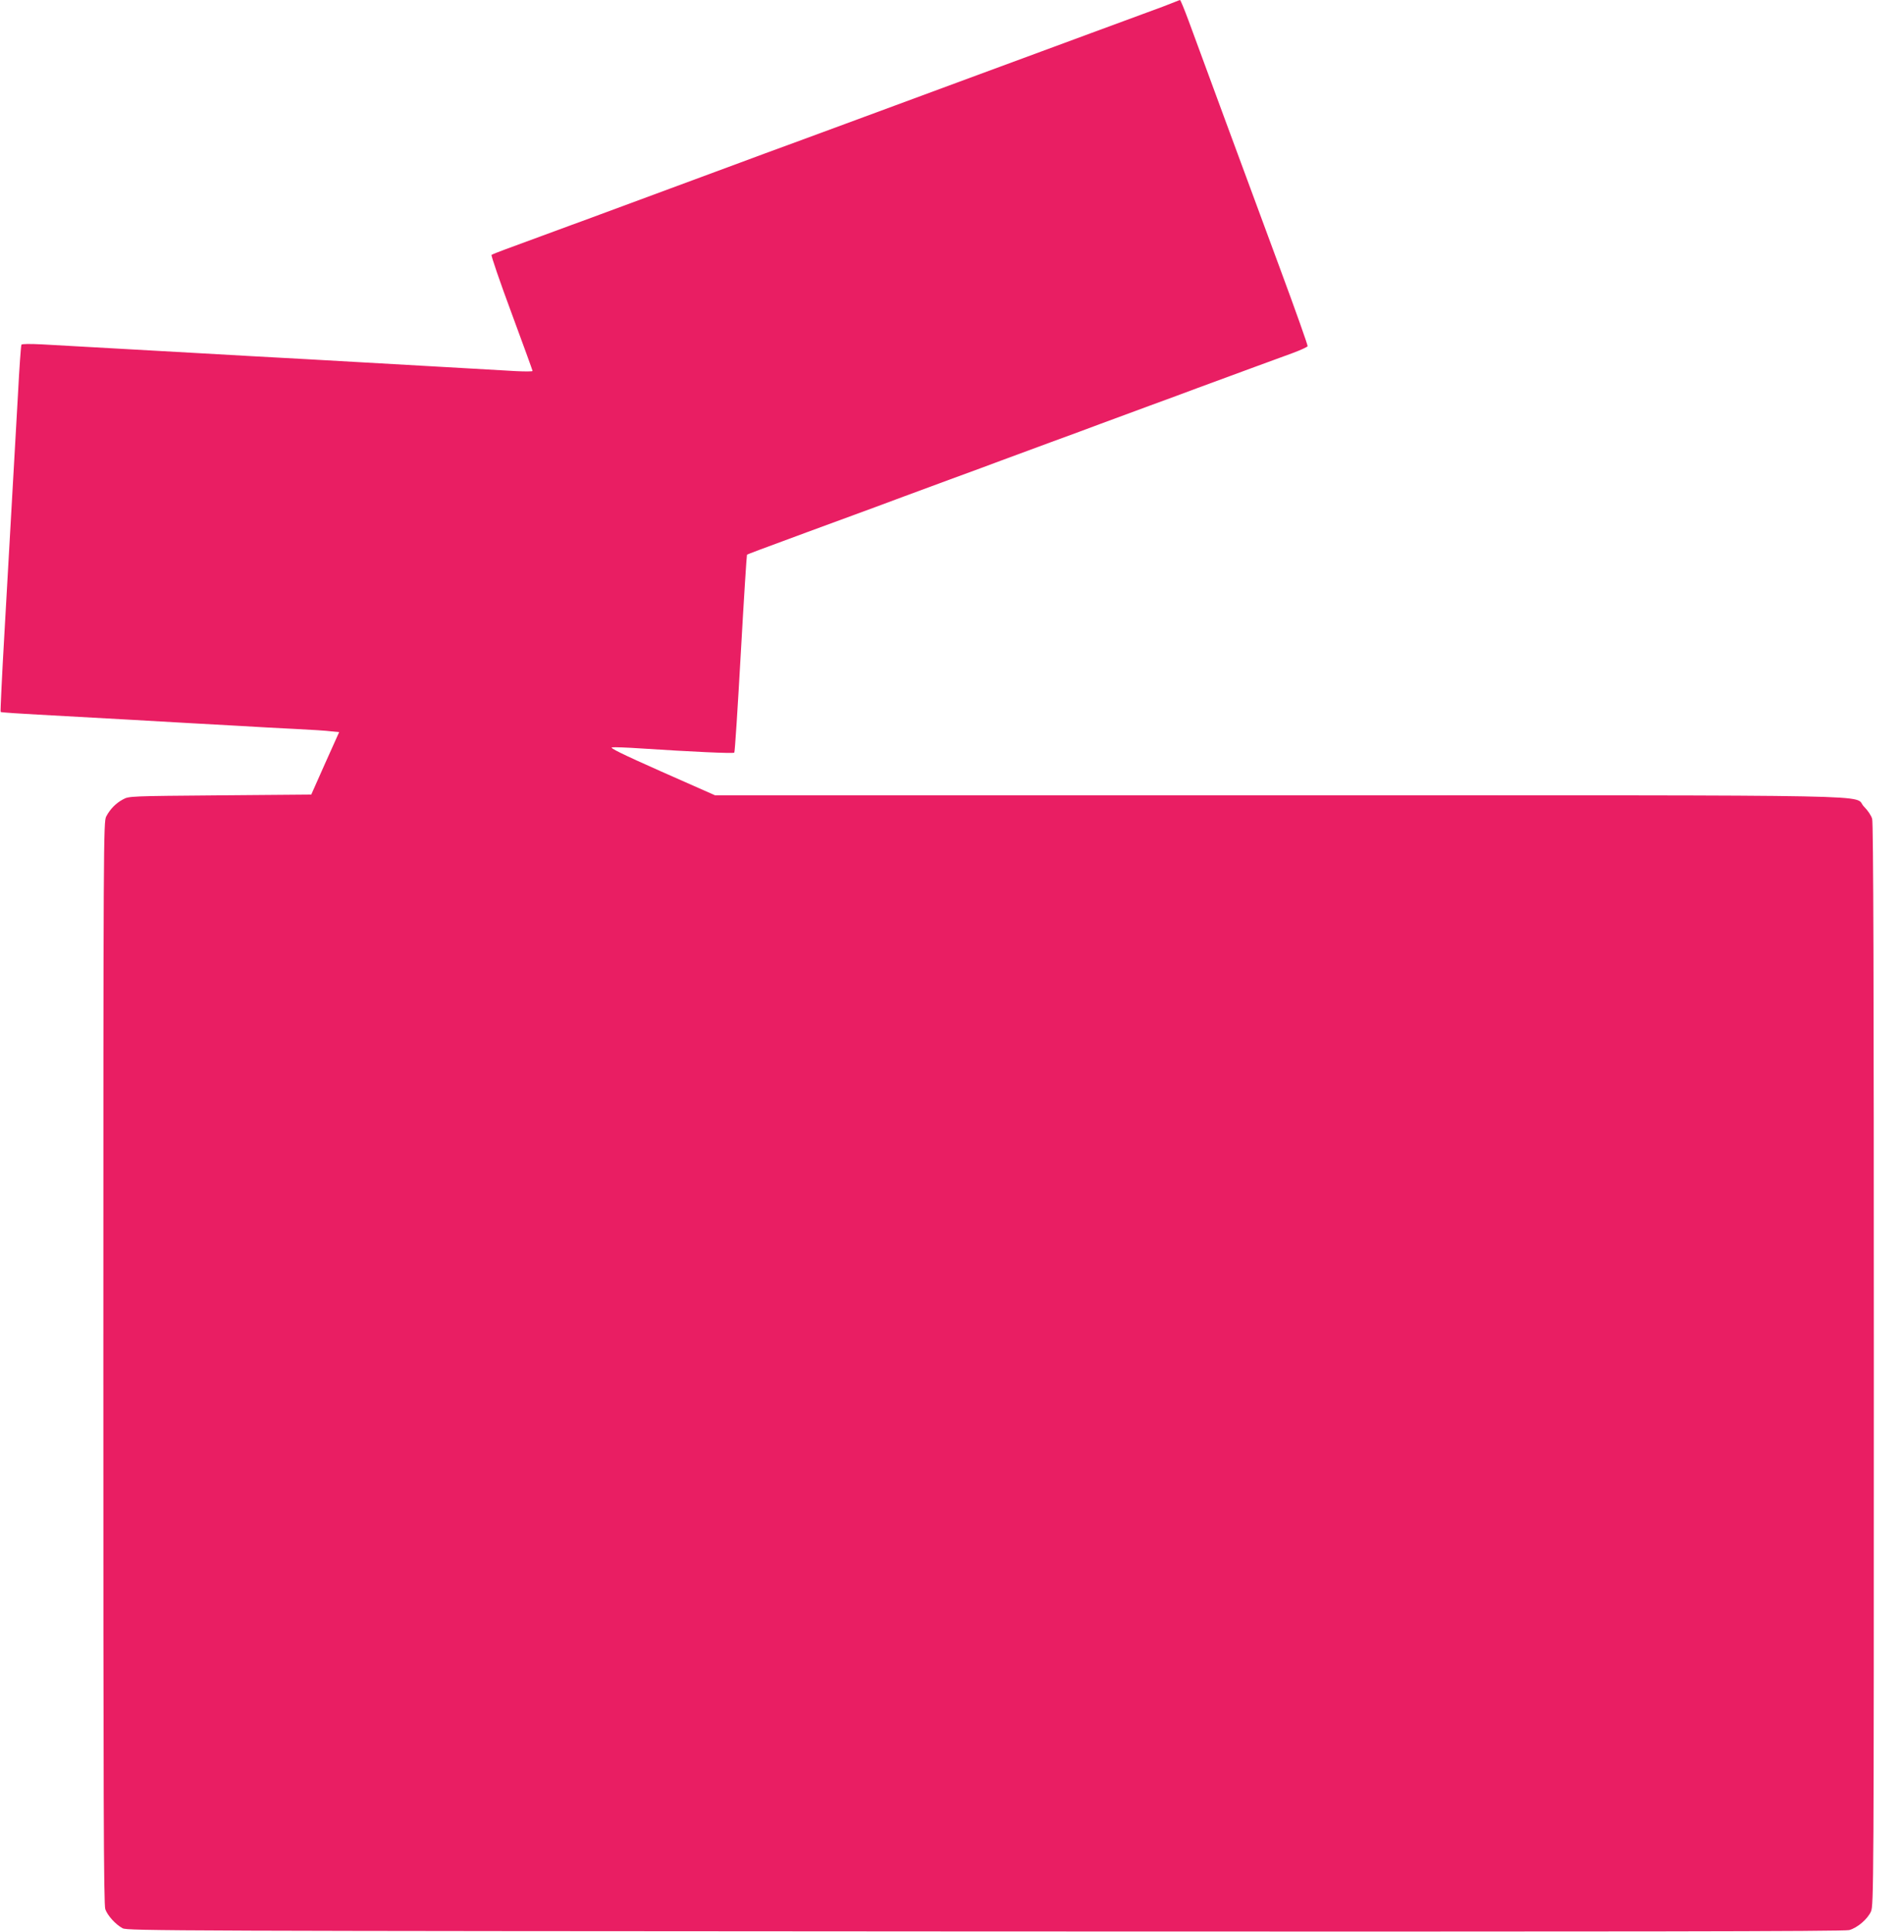
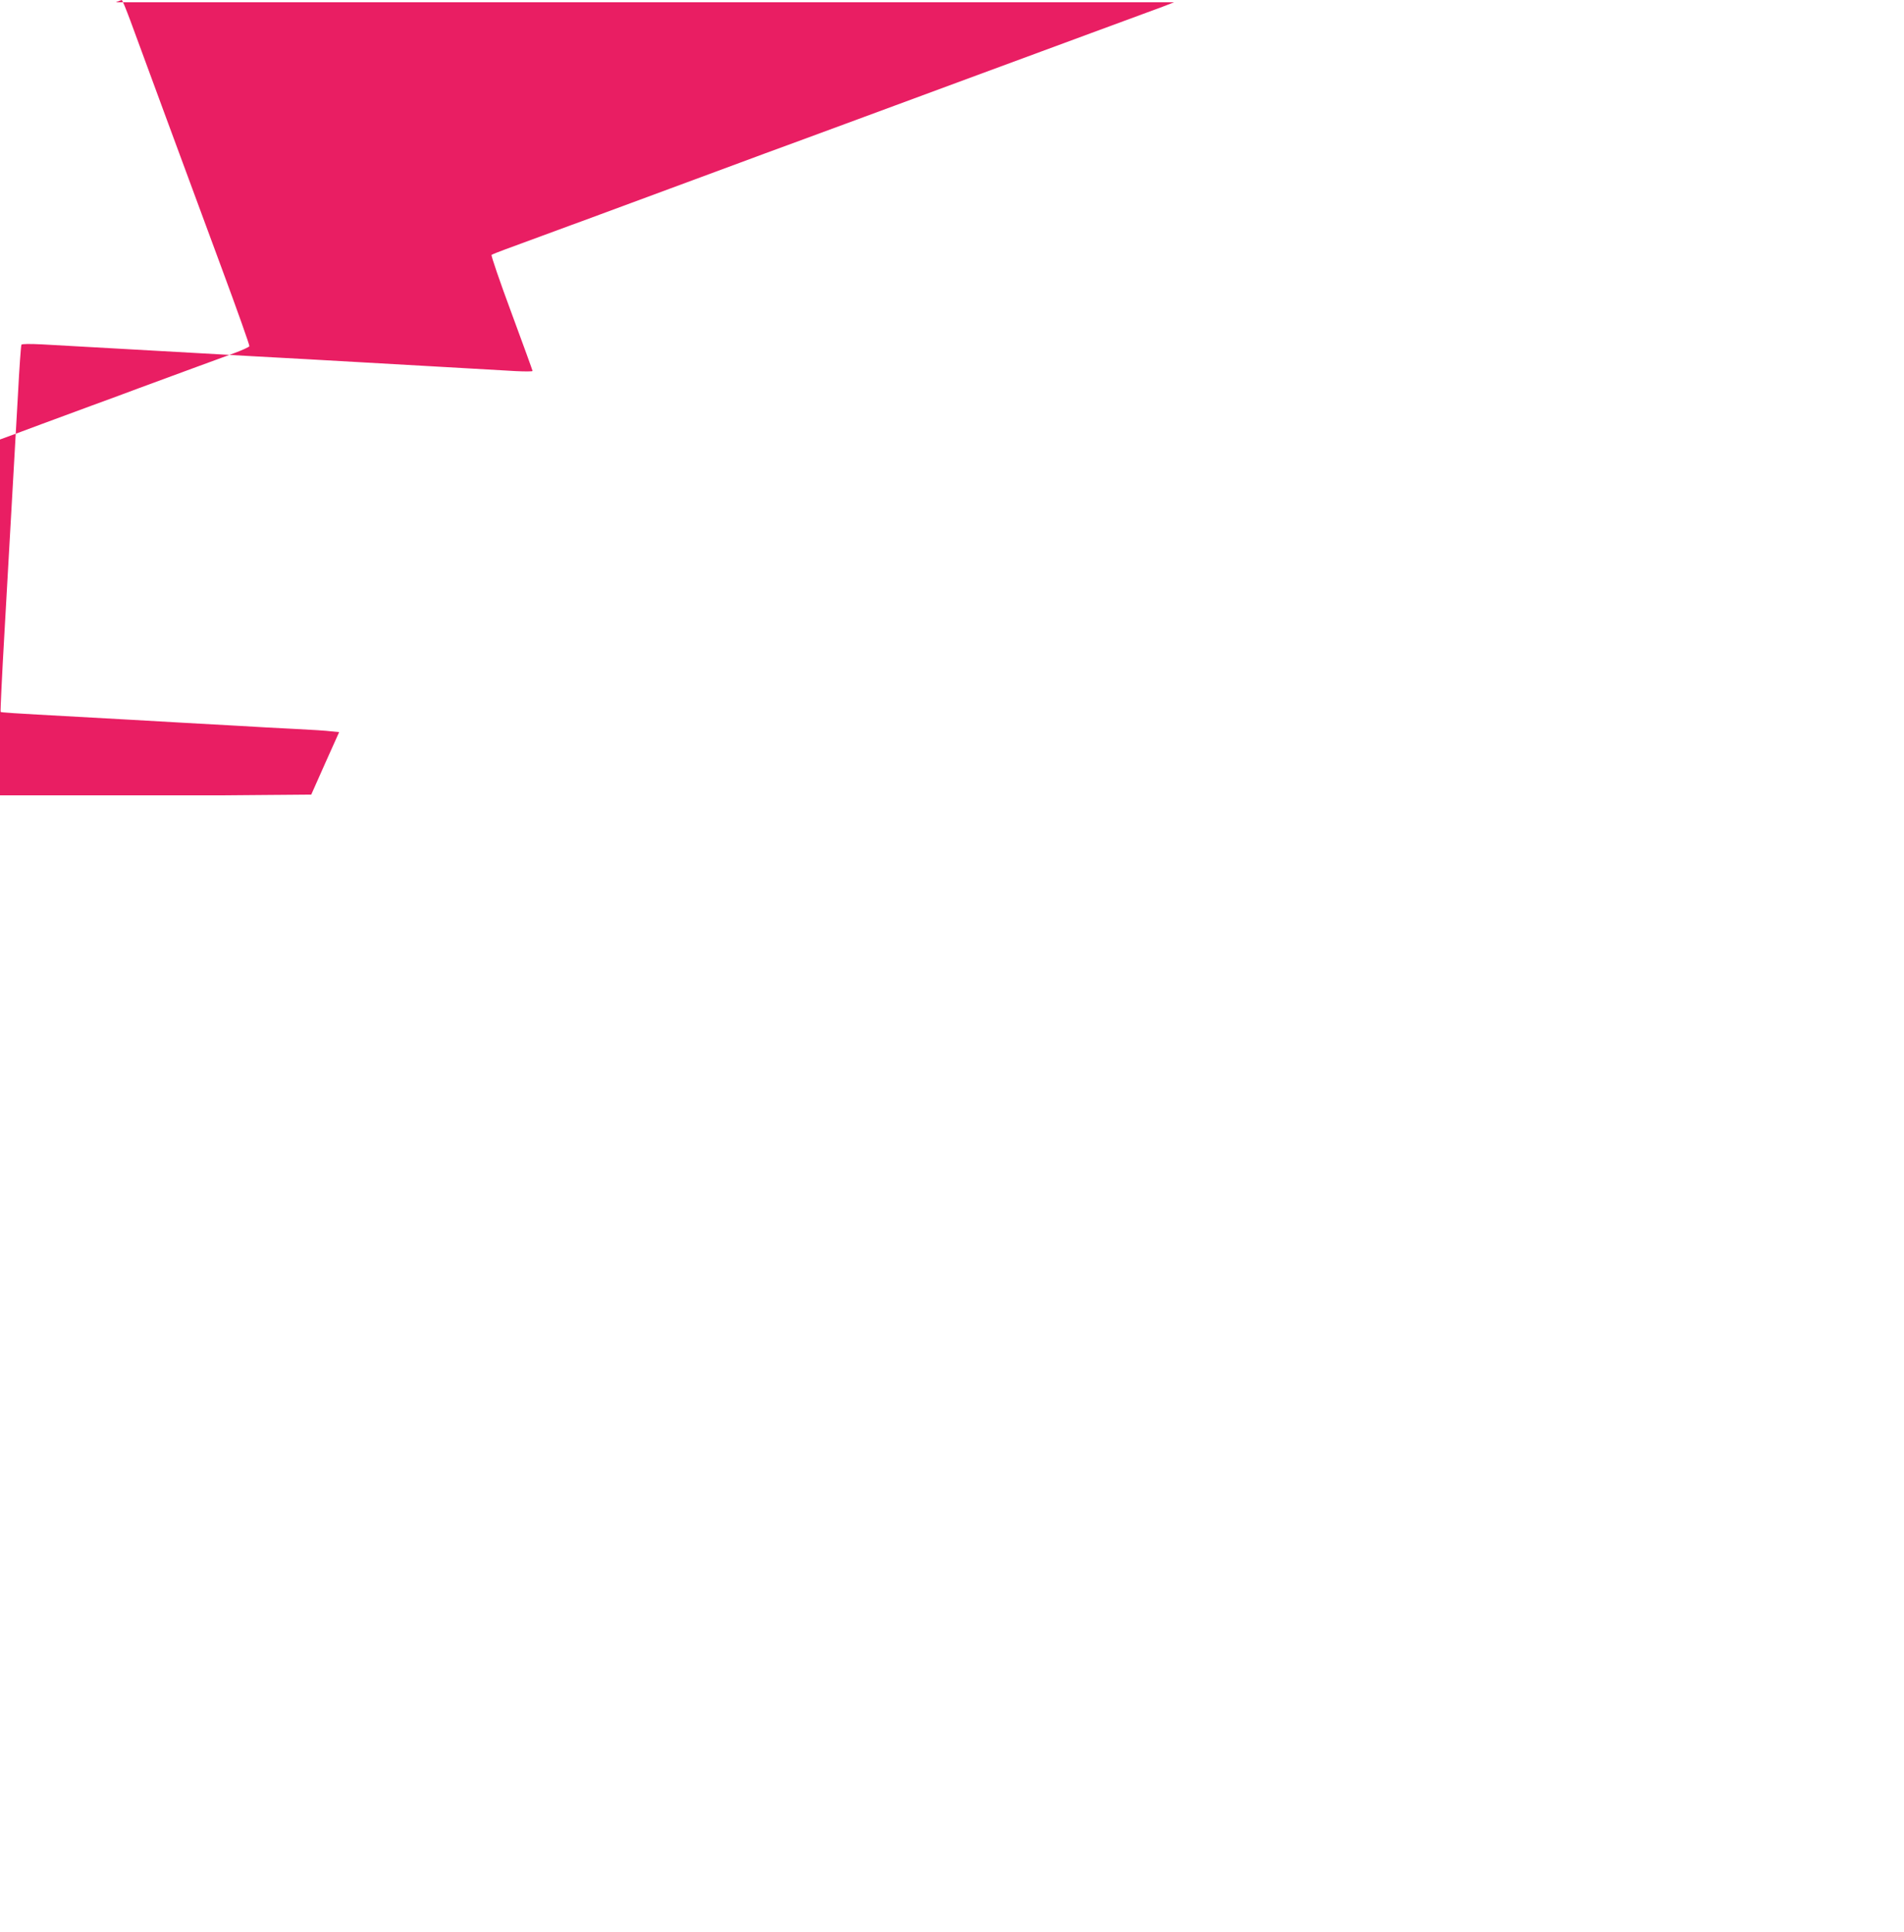
<svg xmlns="http://www.w3.org/2000/svg" version="1.0" width="1262pt" height="1280pt" viewBox="0 0 1262 1280" preserveAspectRatio="xMidYMid meet">
  <g transform="translate(0,1280) scale(0.1,-0.1)" fill="#e91e63" stroke="none">
-     <path d="M7782 12785 c-18 -8 -113 -44 -210 -79 -97 -36 -251 -92 -342 -126 -91 -34 -237 -88 -325 -120 -88 -32 -320 -118 -515 -190 -195 -72 -402 -149 -460 -170 -58 -21 -204 -75 -325 -120 -121 -45 -292 -108 -380 -140 -88 -32 -232 -85 -320 -118 -88 -33 -297 -110 -465 -172 -168 -62 -377 -139 -465 -172 -88 -33 -171 -63 -185 -68 -14 -5 -99 -36 -190 -70 -91 -34 -203 -75 -250 -92 -47 -17 -88 -34 -92 -37 -4 -4 55 -177 132 -384 77 -208 140 -382 140 -385 0 -4 -51 -4 -112 -1 -62 4 -203 12 -313 18 -191 11 -345 20 -720 41 -93 5 -252 14 -352 20 -101 5 -265 15 -365 20 -101 6 -259 15 -353 20 -420 24 -817 46 -1033 58 -82 4 -136 4 -140 -2 -3 -5 -14 -154 -23 -330 -34 -600 -59 -1040 -89 -1570 -17 -291 -28 -531 -26 -533 4 -4 59 -8 516 -33 107 -6 269 -15 360 -20 91 -5 248 -14 350 -20 102 -6 264 -15 360 -20 96 -6 261 -15 365 -20 105 -5 213 -12 241 -16 l52 -5 -93 -207 -92 -207 -604 -5 c-595 -5 -605 -5 -644 -27 -47 -25 -85 -64 -111 -113 -18 -34 -19 -141 -19 -3620 0 -2903 2 -3592 13 -3621 15 -42 68 -101 115 -126 30 -17 323 -18 5717 -21 4258 -2 5696 0 5727 9 54 15 121 72 144 123 18 40 19 165 19 3621 0 2511 -3 3591 -11 3619 -6 22 -29 56 -54 81 -82 82 303 75 -3882 75 l-3733 0 -355 157 c-266 118 -348 159 -328 161 16 2 100 -1 188 -7 335 -22 615 -35 622 -28 4 4 23 300 43 657 20 358 39 652 41 654 4 4 79 32 399 150 455 167 542 199 640 236 58 21 204 75 325 120 121 44 267 98 325 120 58 21 204 75 325 120 121 44 267 98 325 120 58 21 204 75 325 120 121 44 267 98 325 120 258 95 543 200 629 231 51 19 95 39 98 45 2 6 -80 237 -183 515 -102 277 -269 729 -371 1004 -101 275 -207 562 -235 638 -28 75 -53 137 -57 137 -3 -1 -21 -7 -39 -15z" />
+     <path d="M7782 12785 c-18 -8 -113 -44 -210 -79 -97 -36 -251 -92 -342 -126 -91 -34 -237 -88 -325 -120 -88 -32 -320 -118 -515 -190 -195 -72 -402 -149 -460 -170 -58 -21 -204 -75 -325 -120 -121 -45 -292 -108 -380 -140 -88 -32 -232 -85 -320 -118 -88 -33 -297 -110 -465 -172 -168 -62 -377 -139 -465 -172 -88 -33 -171 -63 -185 -68 -14 -5 -99 -36 -190 -70 -91 -34 -203 -75 -250 -92 -47 -17 -88 -34 -92 -37 -4 -4 55 -177 132 -384 77 -208 140 -382 140 -385 0 -4 -51 -4 -112 -1 -62 4 -203 12 -313 18 -191 11 -345 20 -720 41 -93 5 -252 14 -352 20 -101 5 -265 15 -365 20 -101 6 -259 15 -353 20 -420 24 -817 46 -1033 58 -82 4 -136 4 -140 -2 -3 -5 -14 -154 -23 -330 -34 -600 -59 -1040 -89 -1570 -17 -291 -28 -531 -26 -533 4 -4 59 -8 516 -33 107 -6 269 -15 360 -20 91 -5 248 -14 350 -20 102 -6 264 -15 360 -20 96 -6 261 -15 365 -20 105 -5 213 -12 241 -16 l52 -5 -93 -207 -92 -207 -604 -5 l-3733 0 -355 157 c-266 118 -348 159 -328 161 16 2 100 -1 188 -7 335 -22 615 -35 622 -28 4 4 23 300 43 657 20 358 39 652 41 654 4 4 79 32 399 150 455 167 542 199 640 236 58 21 204 75 325 120 121 44 267 98 325 120 58 21 204 75 325 120 121 44 267 98 325 120 58 21 204 75 325 120 121 44 267 98 325 120 258 95 543 200 629 231 51 19 95 39 98 45 2 6 -80 237 -183 515 -102 277 -269 729 -371 1004 -101 275 -207 562 -235 638 -28 75 -53 137 -57 137 -3 -1 -21 -7 -39 -15z" />
  </g>
</svg>